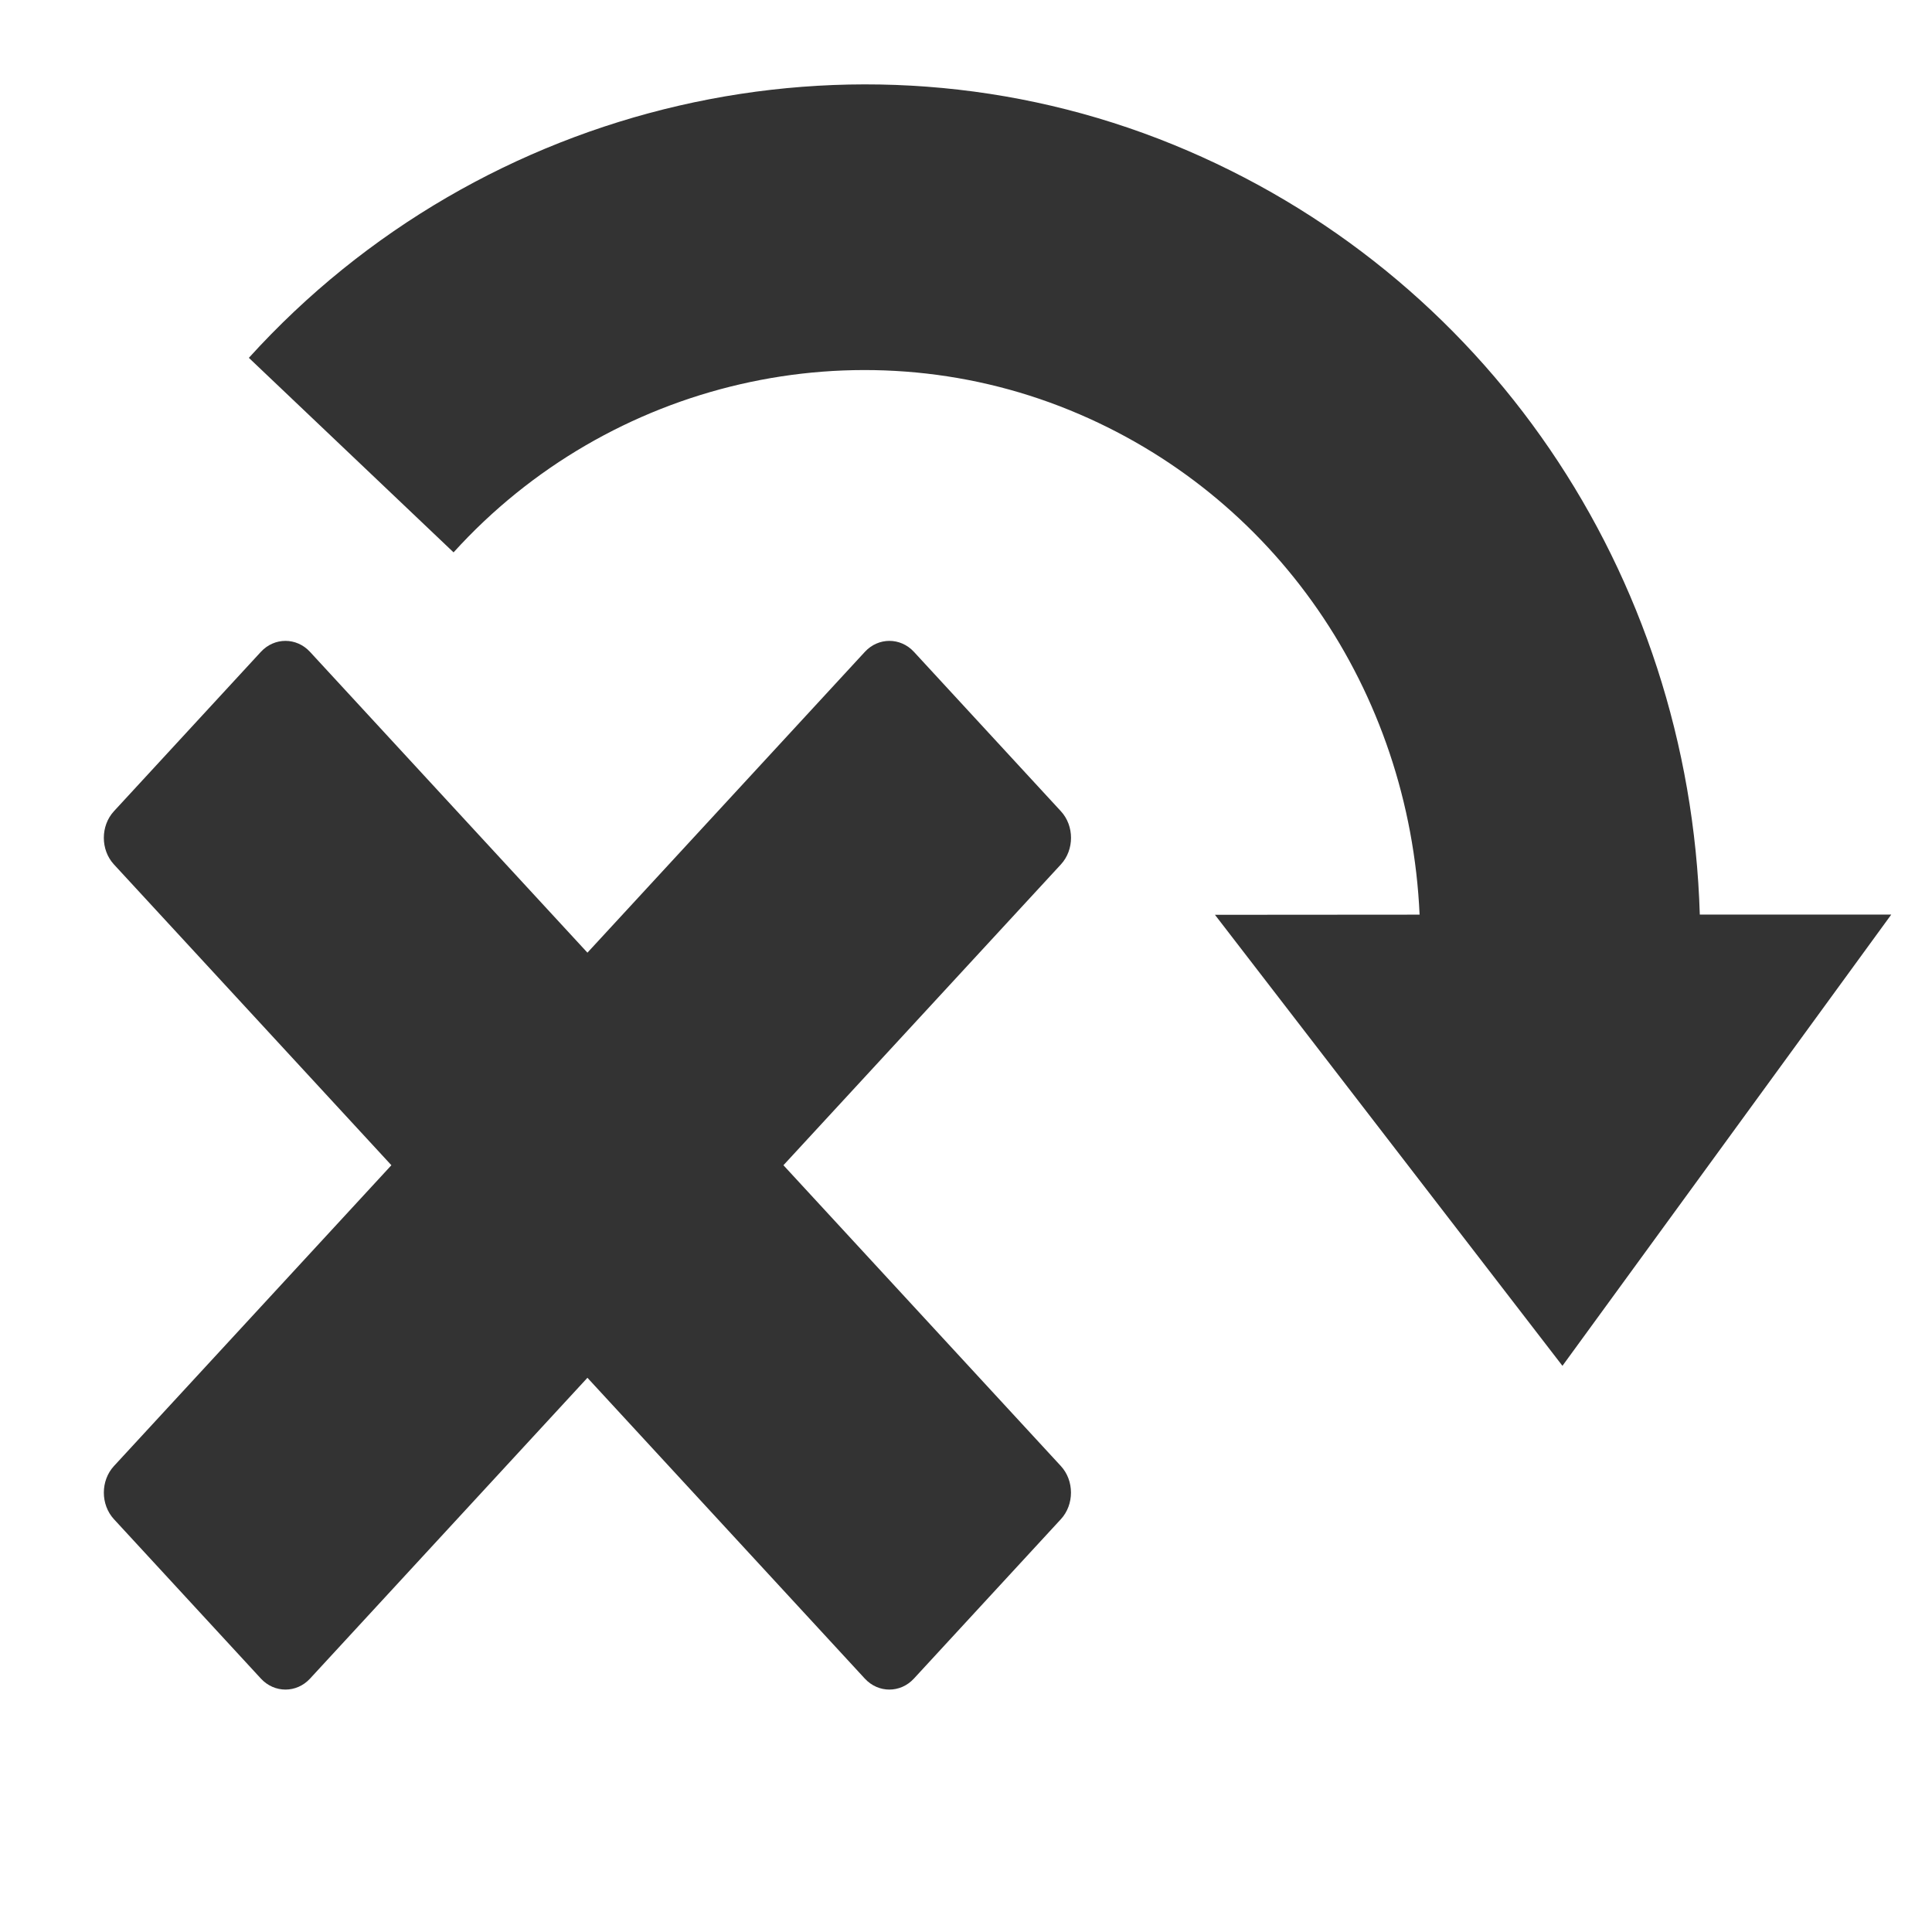
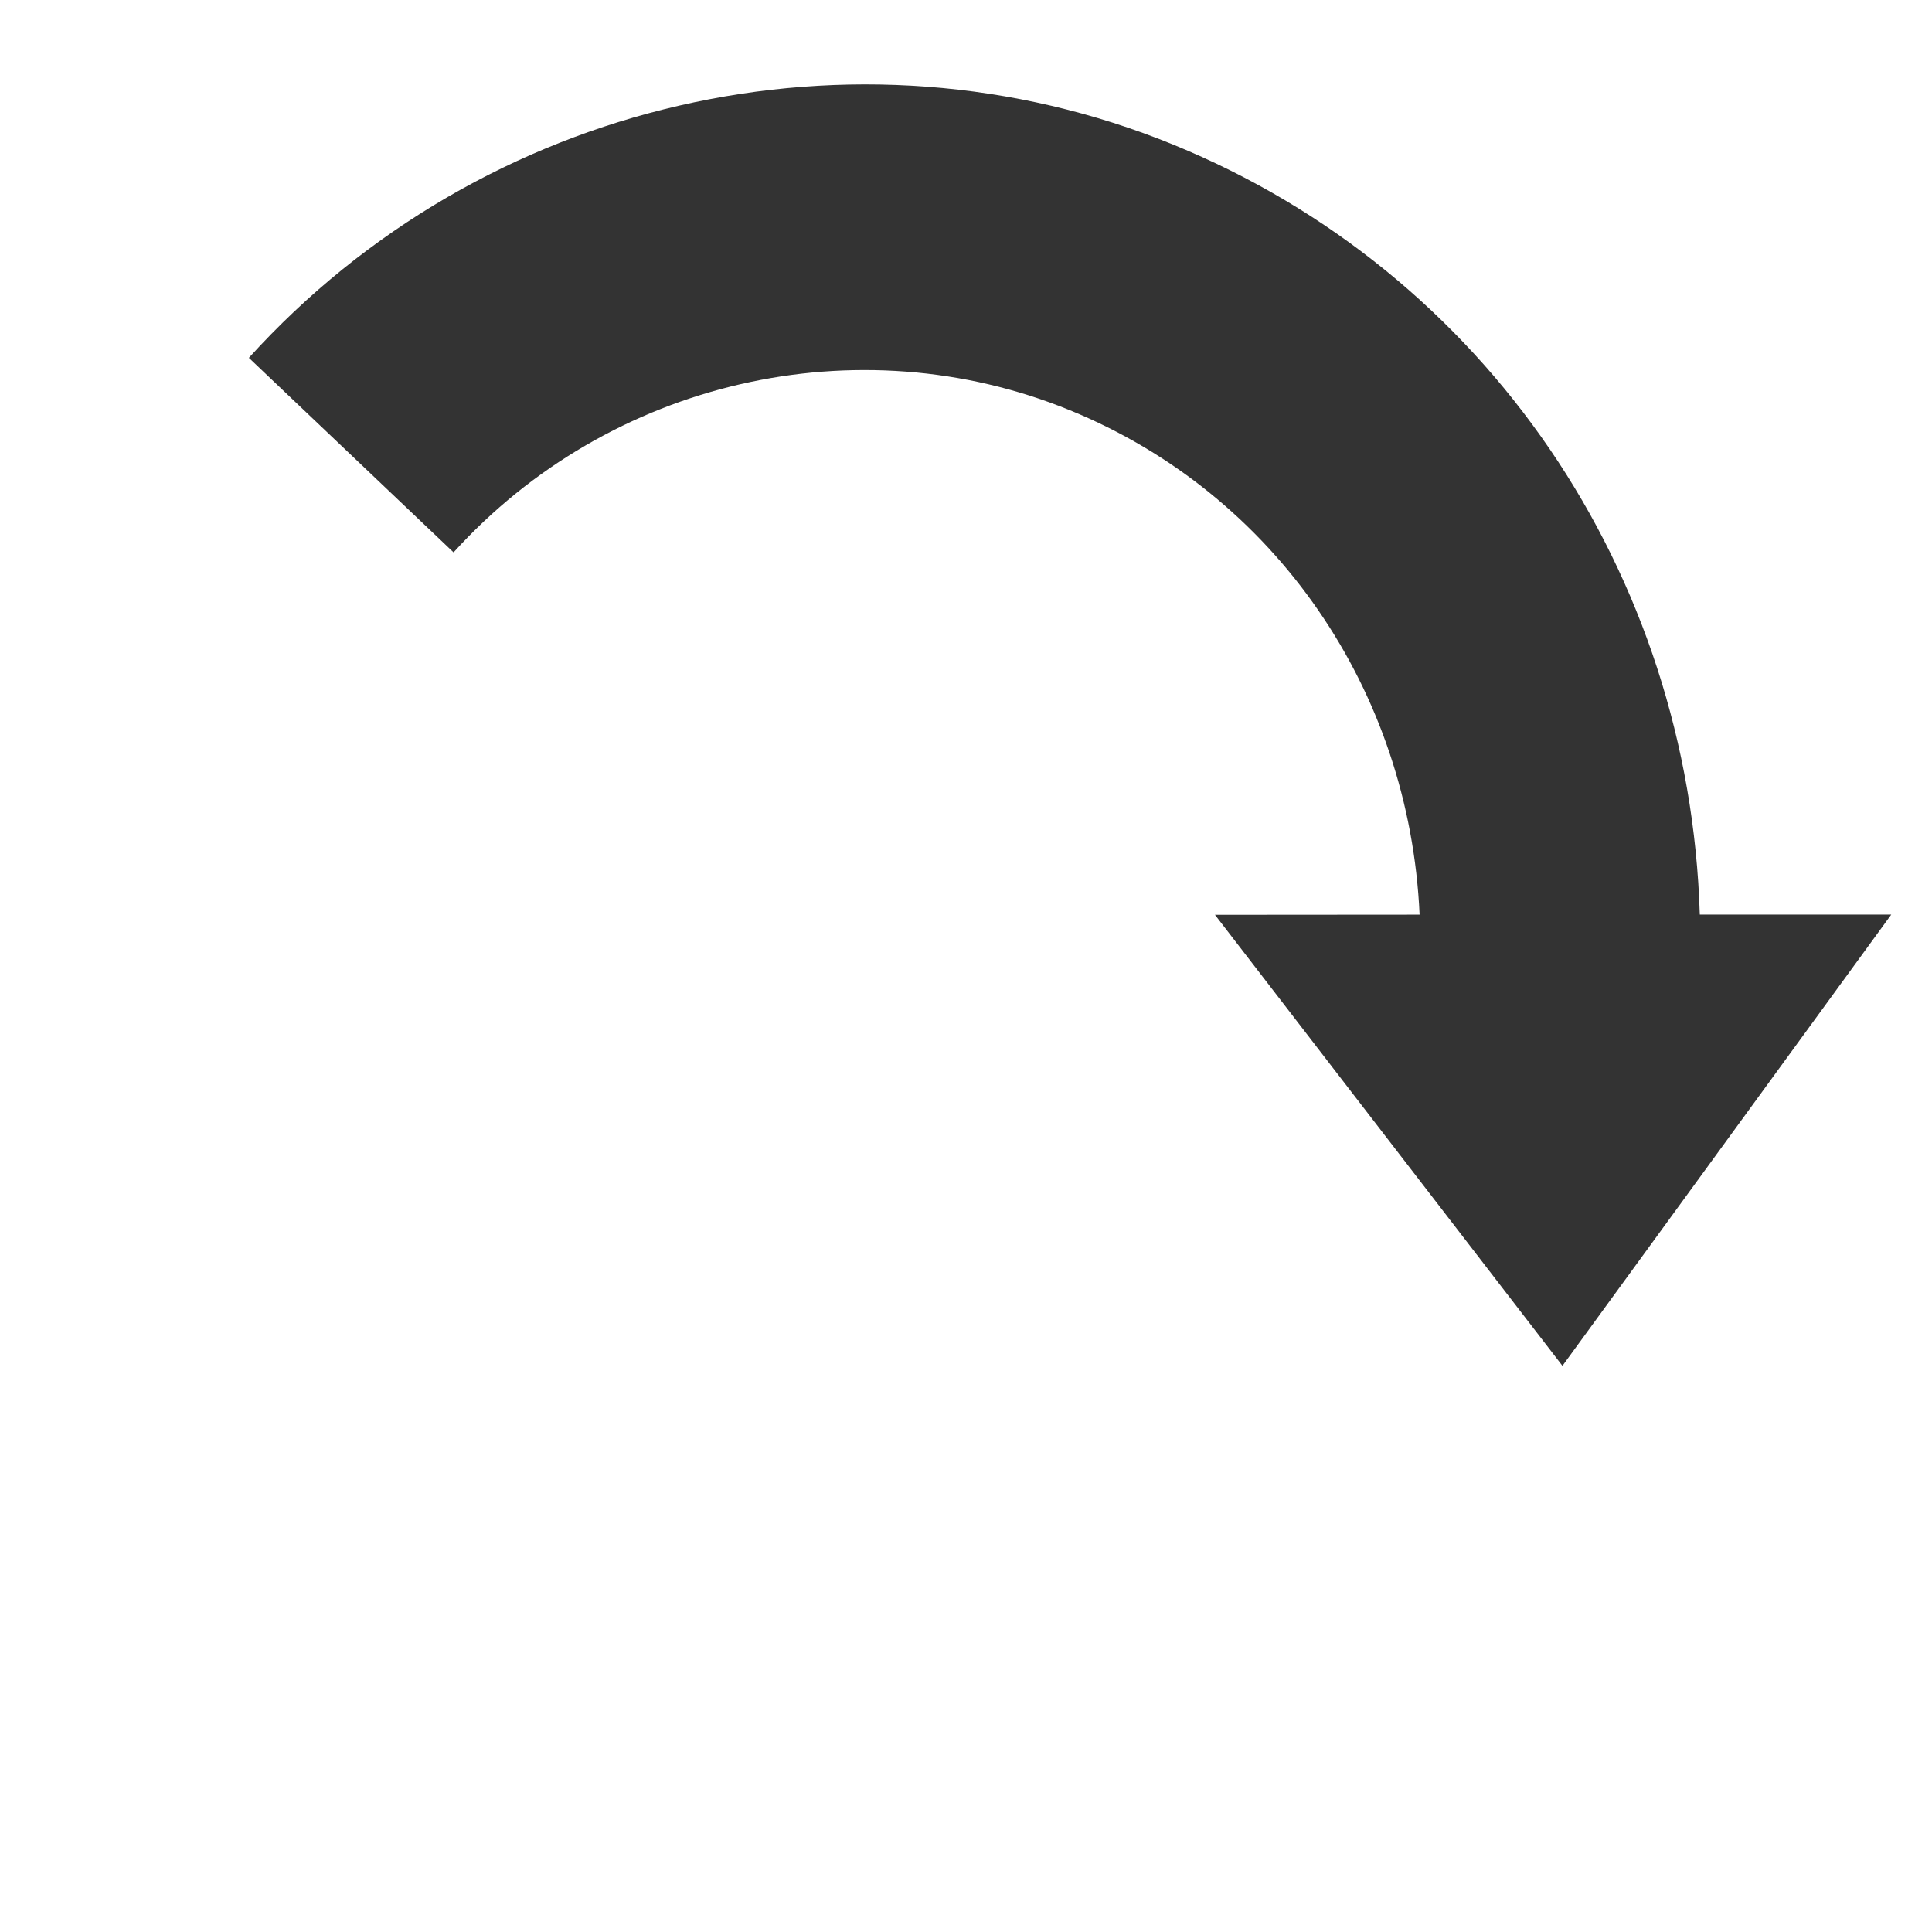
<svg xmlns="http://www.w3.org/2000/svg" height="64" width="64" version="1.1">
  <path d="M56.308,30.297c-0.34-11.332-7.1-21.282-17.44-25.505-10.575-4.319-22.883-1.481-30.624,7.062l6.781,6.444c5.161-5.698,13.367-7.587,20.417-4.708,6.802,2.778,11.249,9.281,11.584,16.709l-6.779,0.005,11.511,14.941,10.893-14.949-6.343-0z" fill="#333" />
  <g transform="matrix(0.712,0,0,0.772,-386.36,-207.869)">
-     <path fill="#333" d="m579.09,319.26,12.91-12.908c0.627-0.627,0.627-1.654,0-2.281l-6.84-6.842c-0.627-0.625-1.652-0.625-2.279,0l-12.91,12.91-12.91-12.91c-0.627-0.625-1.654-0.625-2.281,0l-6.84,6.842c-0.625,0.627-0.625,1.654,0,2.281l12.91,12.908-12.908,12.908c-0.627,0.627-0.627,1.654,0,2.281l6.84,6.842c0.627,0.625,1.654,0.625,2.281,0l12.908-12.91,12.908,12.91c0.627,0.625,1.652,0.625,2.279,0l6.84-6.842c0.627-0.627,0.627-1.654,0-2.281l-12.908-12.908z" />
-   </g>
+     </g>
</svg>